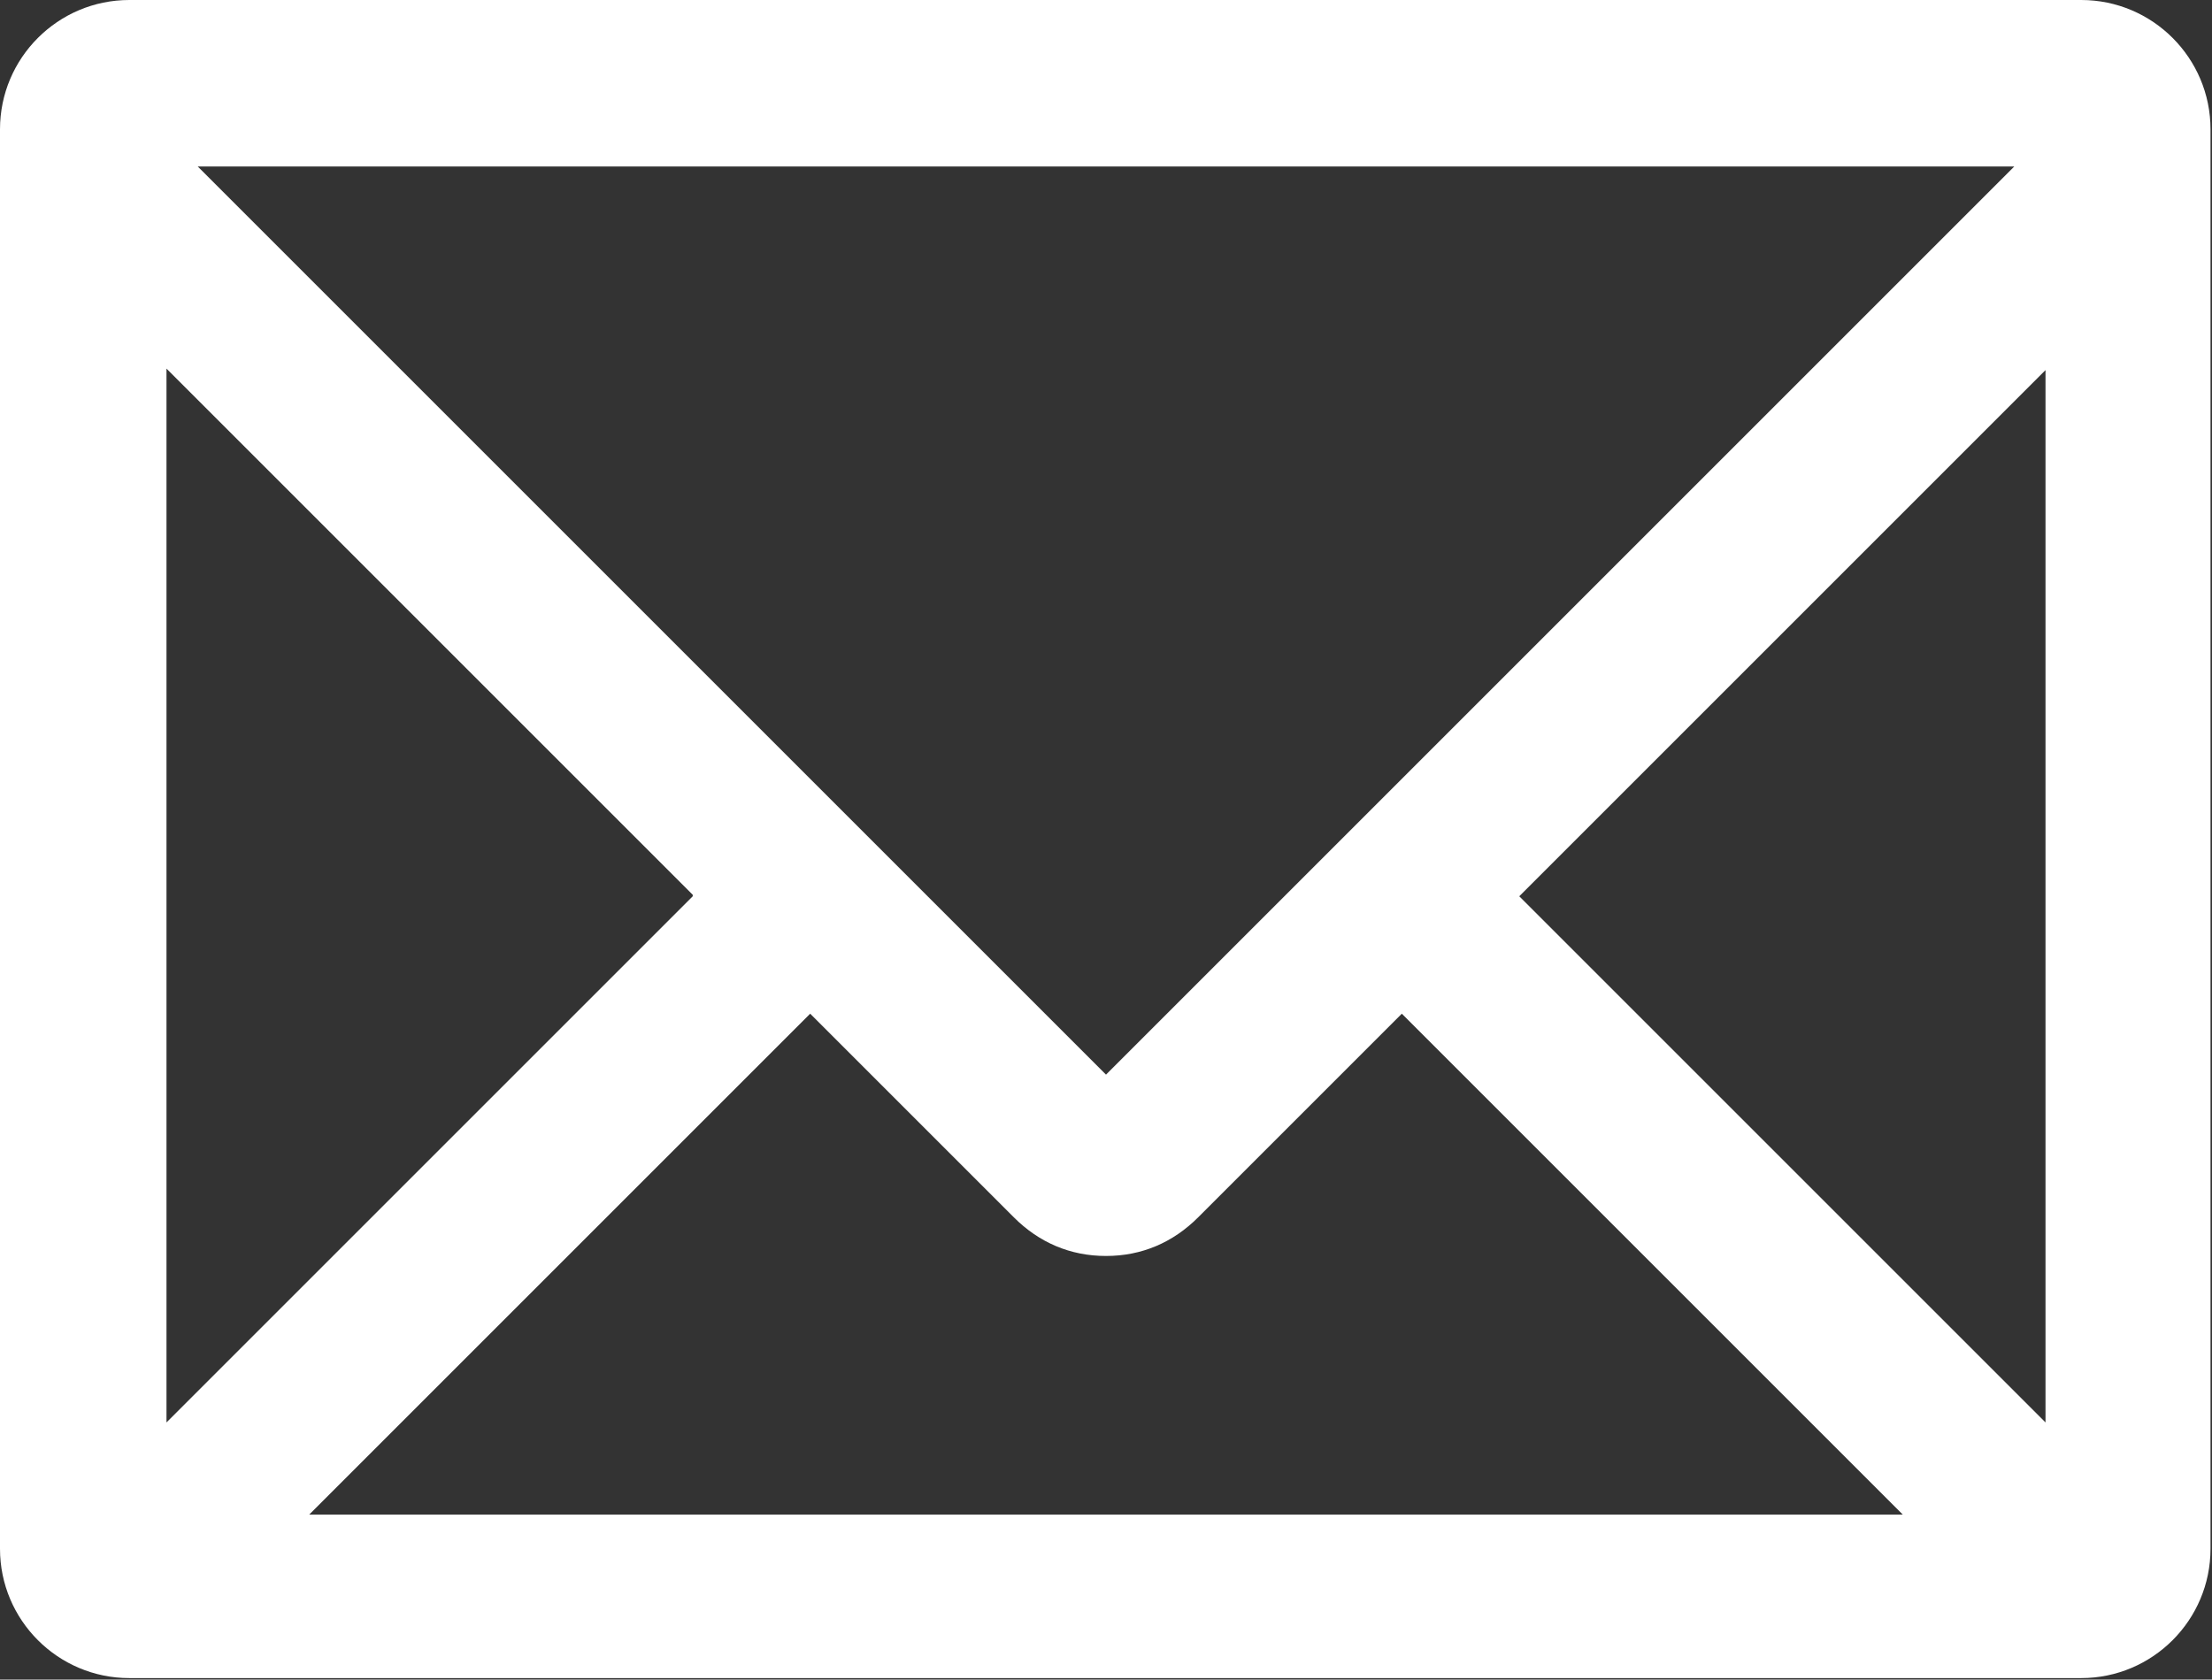
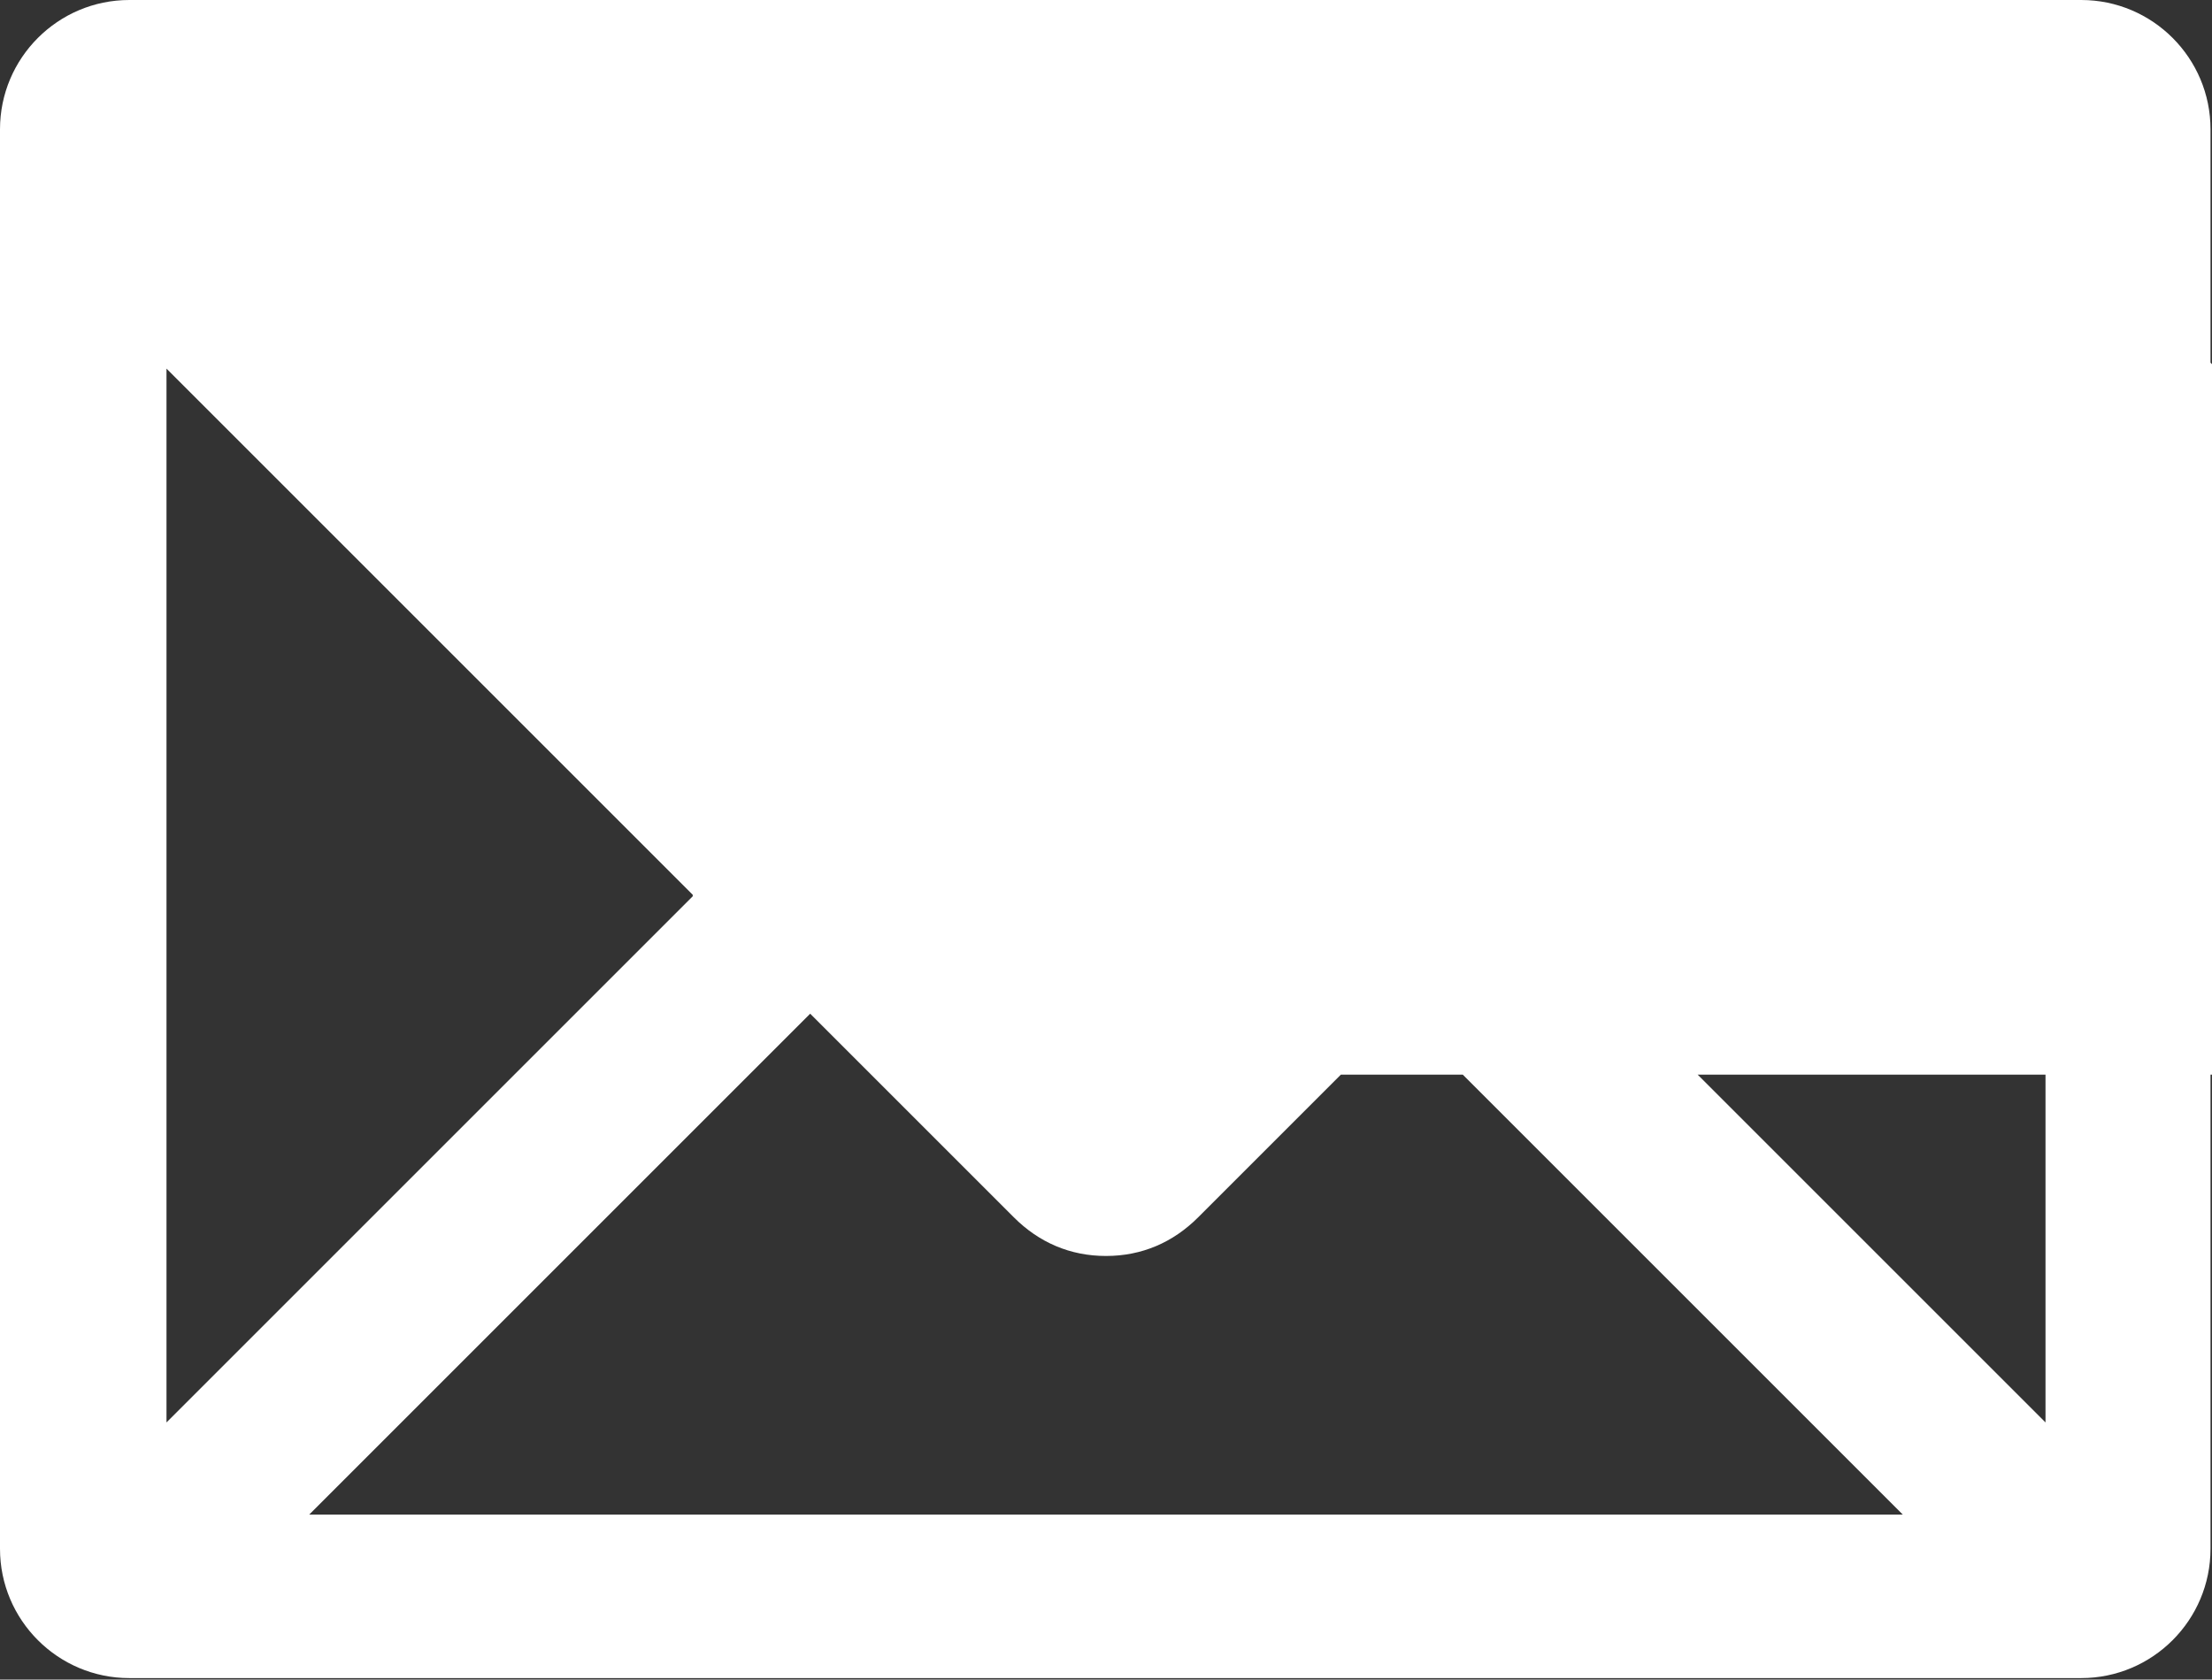
<svg xmlns="http://www.w3.org/2000/svg" id="_レイヤー_2" width="14.88" height="11.3" viewBox="0 0 14.88 11.3">
  <rect x="0" y="0" width="14.88" height="11.3" fill="#333333" stroke="none" />
  <defs>
    <style>.cls-1{fill:#fff;}</style>
  </defs>
  <g id="_レイヤー_1-2">
-     <path class="cls-1" d="m14,0H.87c-.48,0-.87.39-.87.87v9.55c0,.48.39.87.87.87h13.13c.48,0,.87-.39.87-.87V.87c0-.48-.39-.87-.87-.87Zm-.24,9.57l-3.54-3.54,3.54-3.54v7.09Zm-6.94-1.38c.17.17.38.26.62.26s.45-.09.62-.26l1.37-1.37,3.37,3.37H2.08l3.37-3.37,1.37,1.37ZM13.55,1.12l-6.11,6.11L1.33,1.12h12.22ZM4.66,6.03l-3.54,3.54V2.48l3.54,3.54Z" />
+     <path class="cls-1" d="m14,0H.87c-.48,0-.87.39-.87.87v9.55c0,.48.39.87.87.87h13.13c.48,0,.87-.39.87-.87V.87c0-.48-.39-.87-.87-.87Zm-.24,9.57l-3.54-3.54,3.54-3.54v7.09Zm-6.94-1.38c.17.17.38.26.62.26s.45-.09.62-.26l1.37-1.37,3.37,3.37H2.08l3.37-3.37,1.37,1.37ZM13.55,1.12l-6.11,6.11h12.22ZM4.66,6.03l-3.54,3.54V2.48l3.54,3.54Z" />
  </g>
</svg>